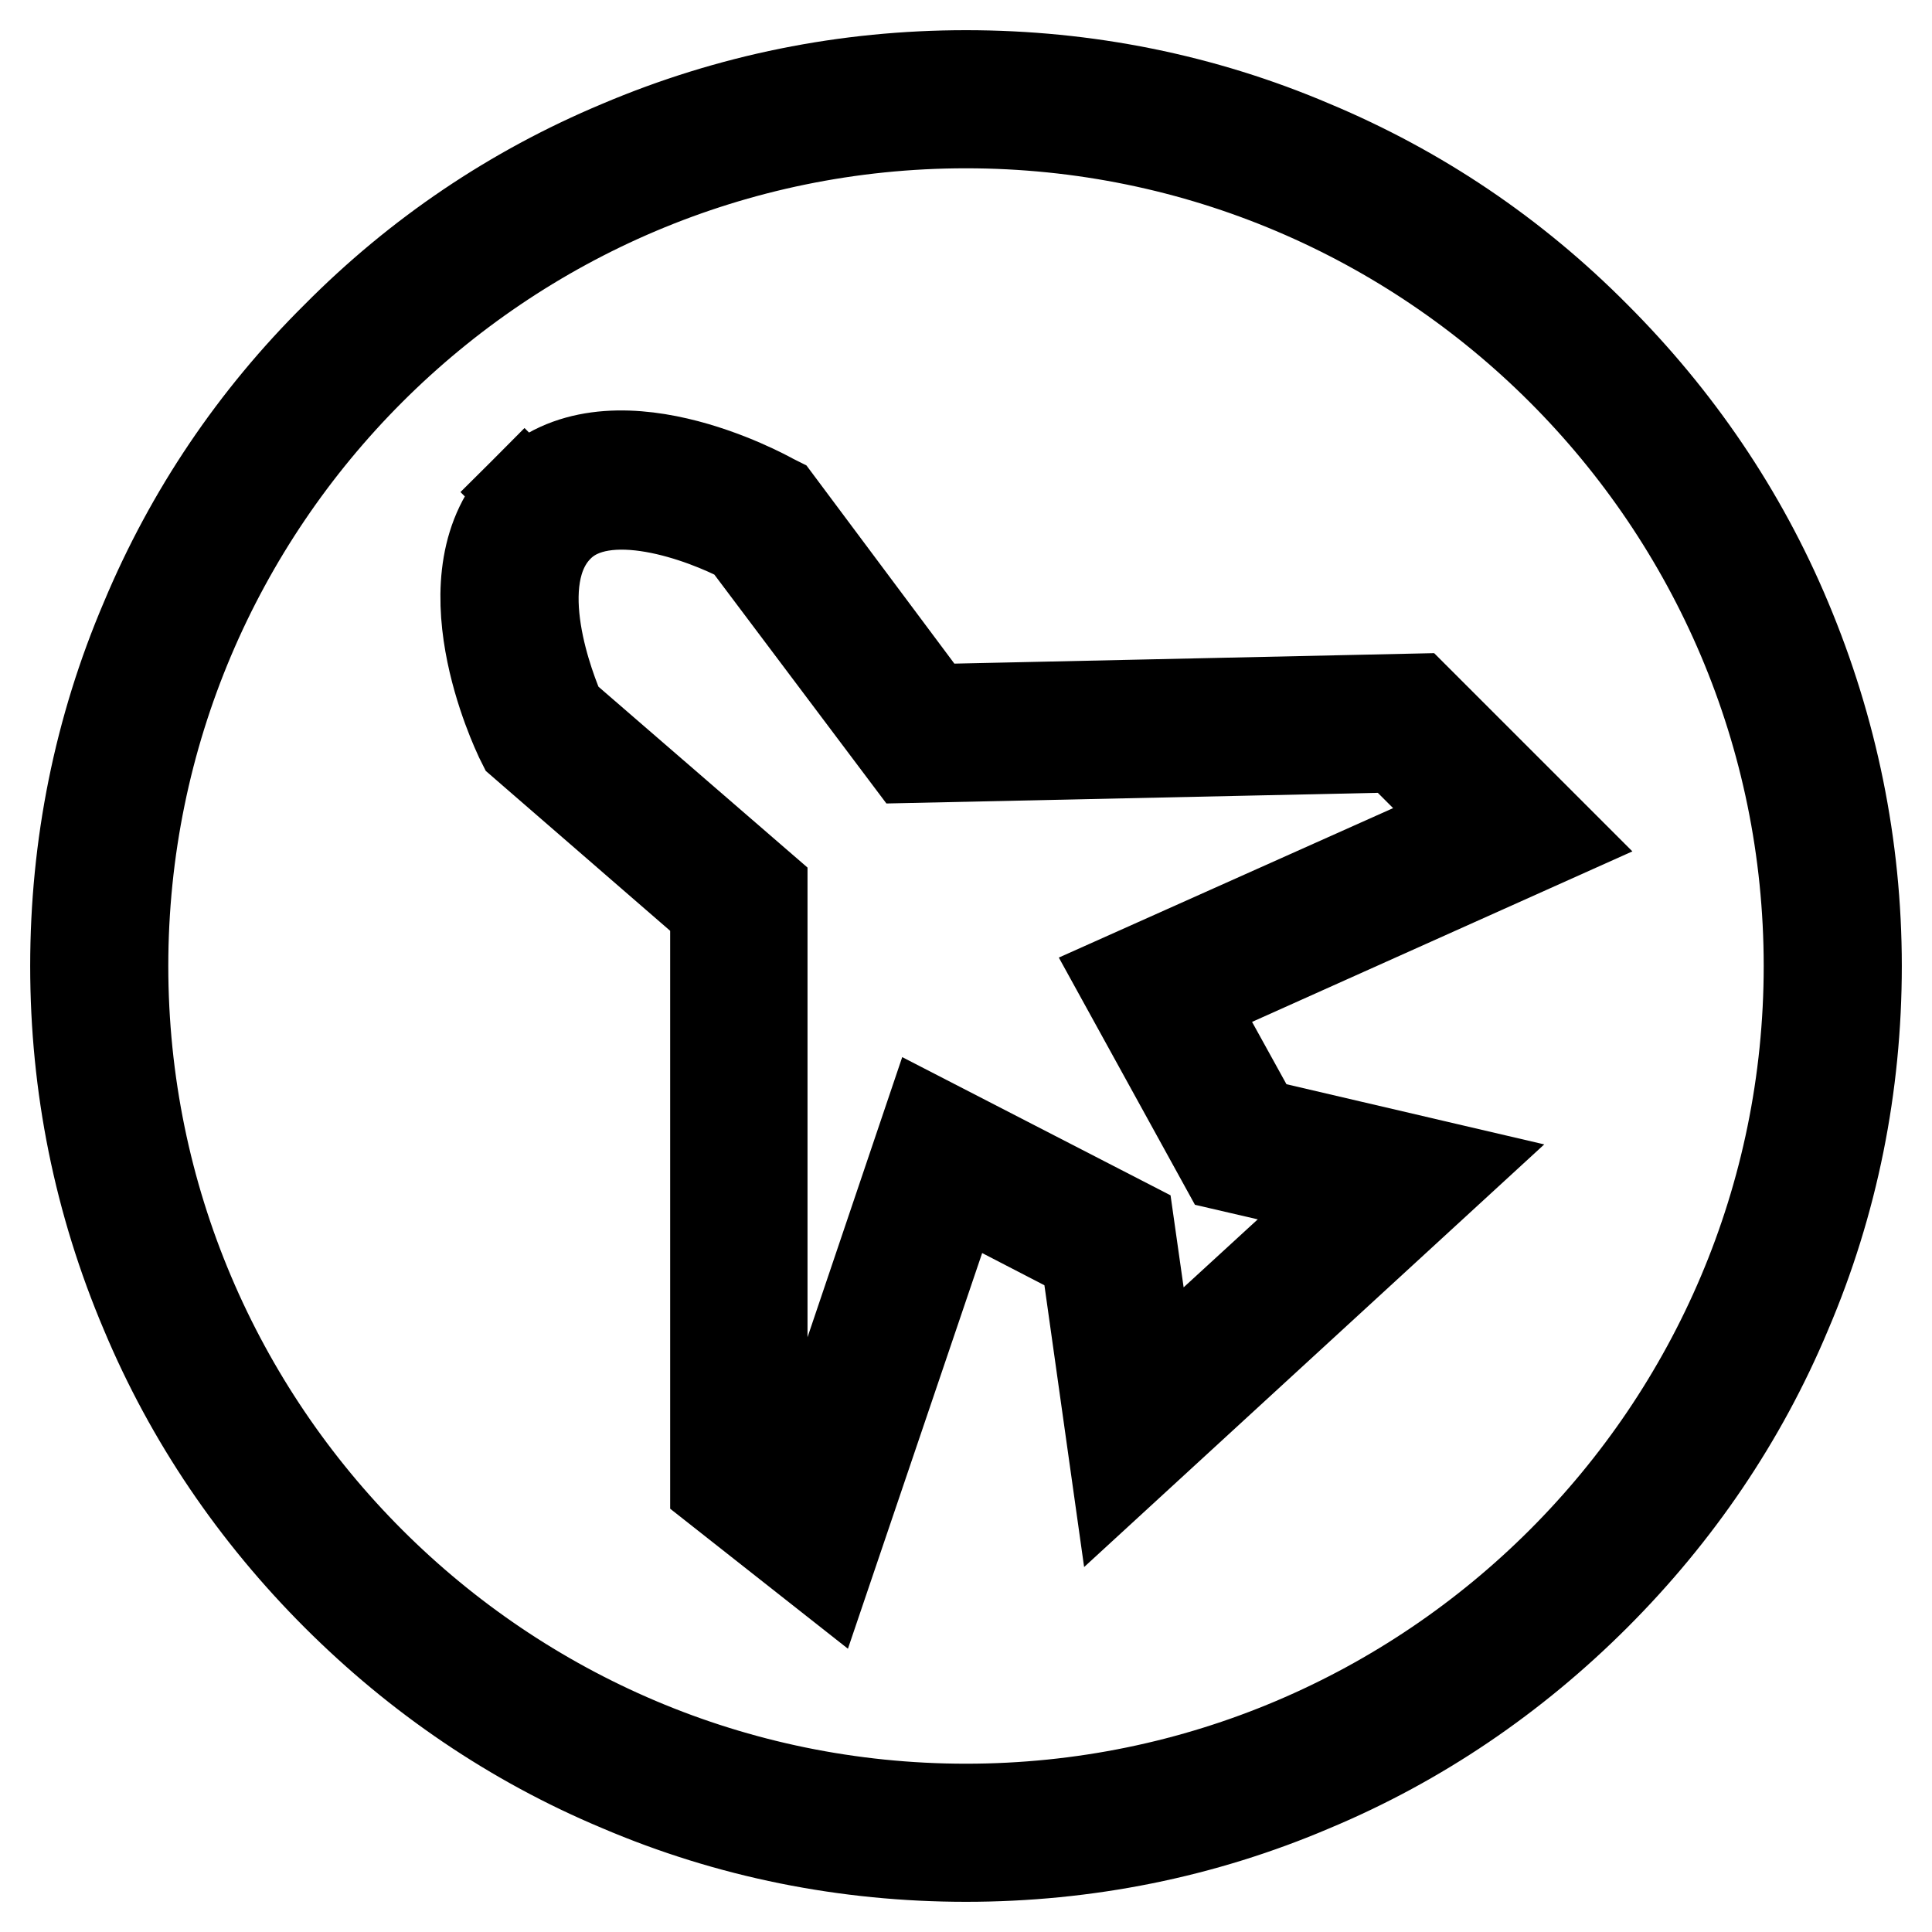
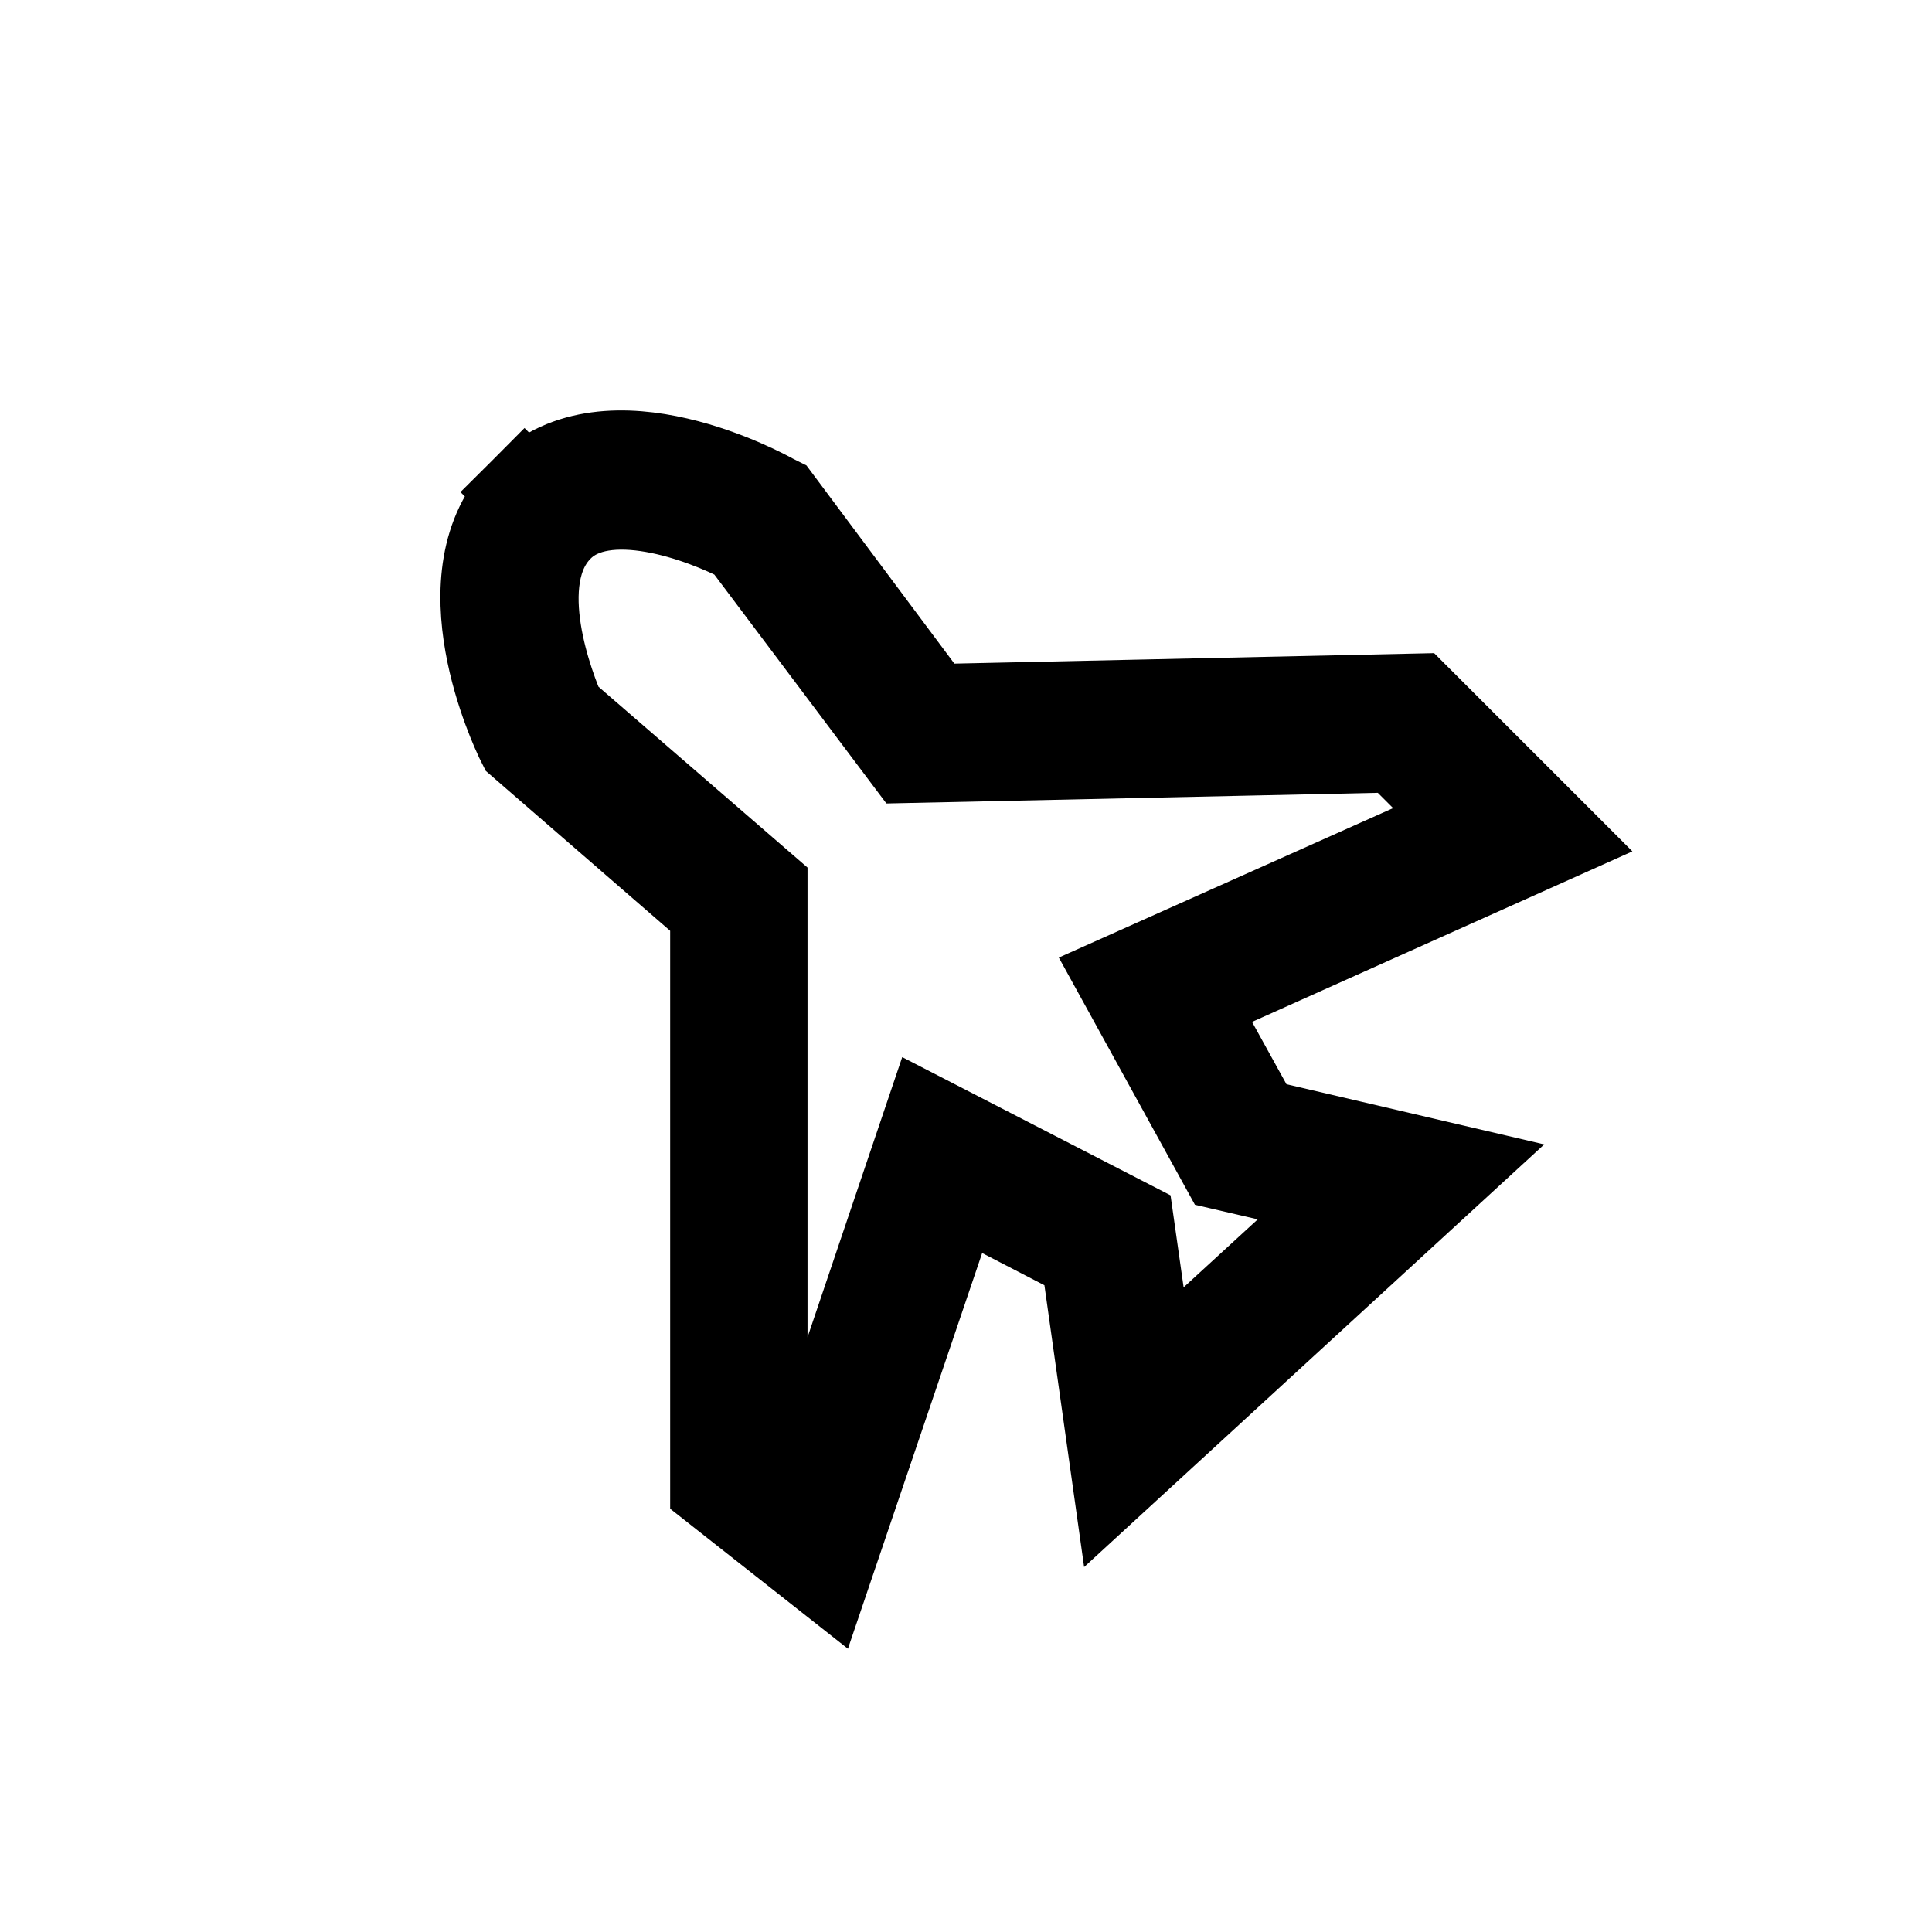
<svg xmlns="http://www.w3.org/2000/svg" version="1.1" x="0px" y="0px" viewBox="0 0 256 256" enable-background="new 0 0 256 256" xml:space="preserve">
  <g>
-     <path stroke-width="12" fill-opacity="0" stroke="#000000" d="M128,246c-15.9,0-31.4-3.1-45.9-9.3c-14.1-5.9-26.7-14.5-37.5-25.3c-10.8-10.8-19.4-23.4-25.3-37.5 c-6.2-14.6-9.3-30-9.3-45.9c0-15.9,3.1-31.4,9.3-45.9C25.2,68,33.7,55.4,44.6,44.6C55.4,33.7,68,25.2,82.1,19.3 c14.6-6.2,30-9.3,45.9-9.3c15.9,0,31.4,3.1,45.9,9.3c14.1,5.9,26.7,14.4,37.5,25.3c10.8,10.8,19.4,23.4,25.3,37.5 c6.1,14.5,9.3,30,9.3,45.9s-3.1,31.4-9.3,45.9c-5.9,14.1-14.5,26.7-25.3,37.5c-10.8,10.8-23.4,19.4-37.5,25.3 C159.4,242.9,143.9,246,128,246z M128,16.3C66.4,16.3,16.3,66.4,16.3,128S66.4,239.7,128,239.7c61.6,0,111.7-50.1,111.7-111.7 C239.7,66.4,189.6,16.3,128,16.3z" />
    <path stroke-width="12" fill-opacity="0" stroke="#000000" d="M109.4,208.5L94.8,197v-76.4L69.2,98.4l-0.3-0.6c-0.4-0.9-10.4-21.6,0.6-32.6l2.2,2.2l-2.2-2.2 c11.1-11.1,31.9,0.4,32.8,0.9l0.6,0.3L123.5,94l64.1-1.4l18.3,18.3l-48.4,21.7l9,16.3l25.7,6L148,195.5l-4.1-29.1l-17.2-8.9 L109.4,208.5L109.4,208.5z M101.1,193.9l5.2,4.1l16.7-49.4l26.6,13.7l2.9,20.4l26.6-24.4l-16.8-3.9l-13.6-24.7l46.3-20.7L185,99 l-64.6,1.4l-21.8-29c-5.3-2.8-18.5-7.8-24.6-1.6c-7,7-1,21.8,0.3,24.8l26.7,23.1V193.9L101.1,193.9z" />
  </g>
</svg>